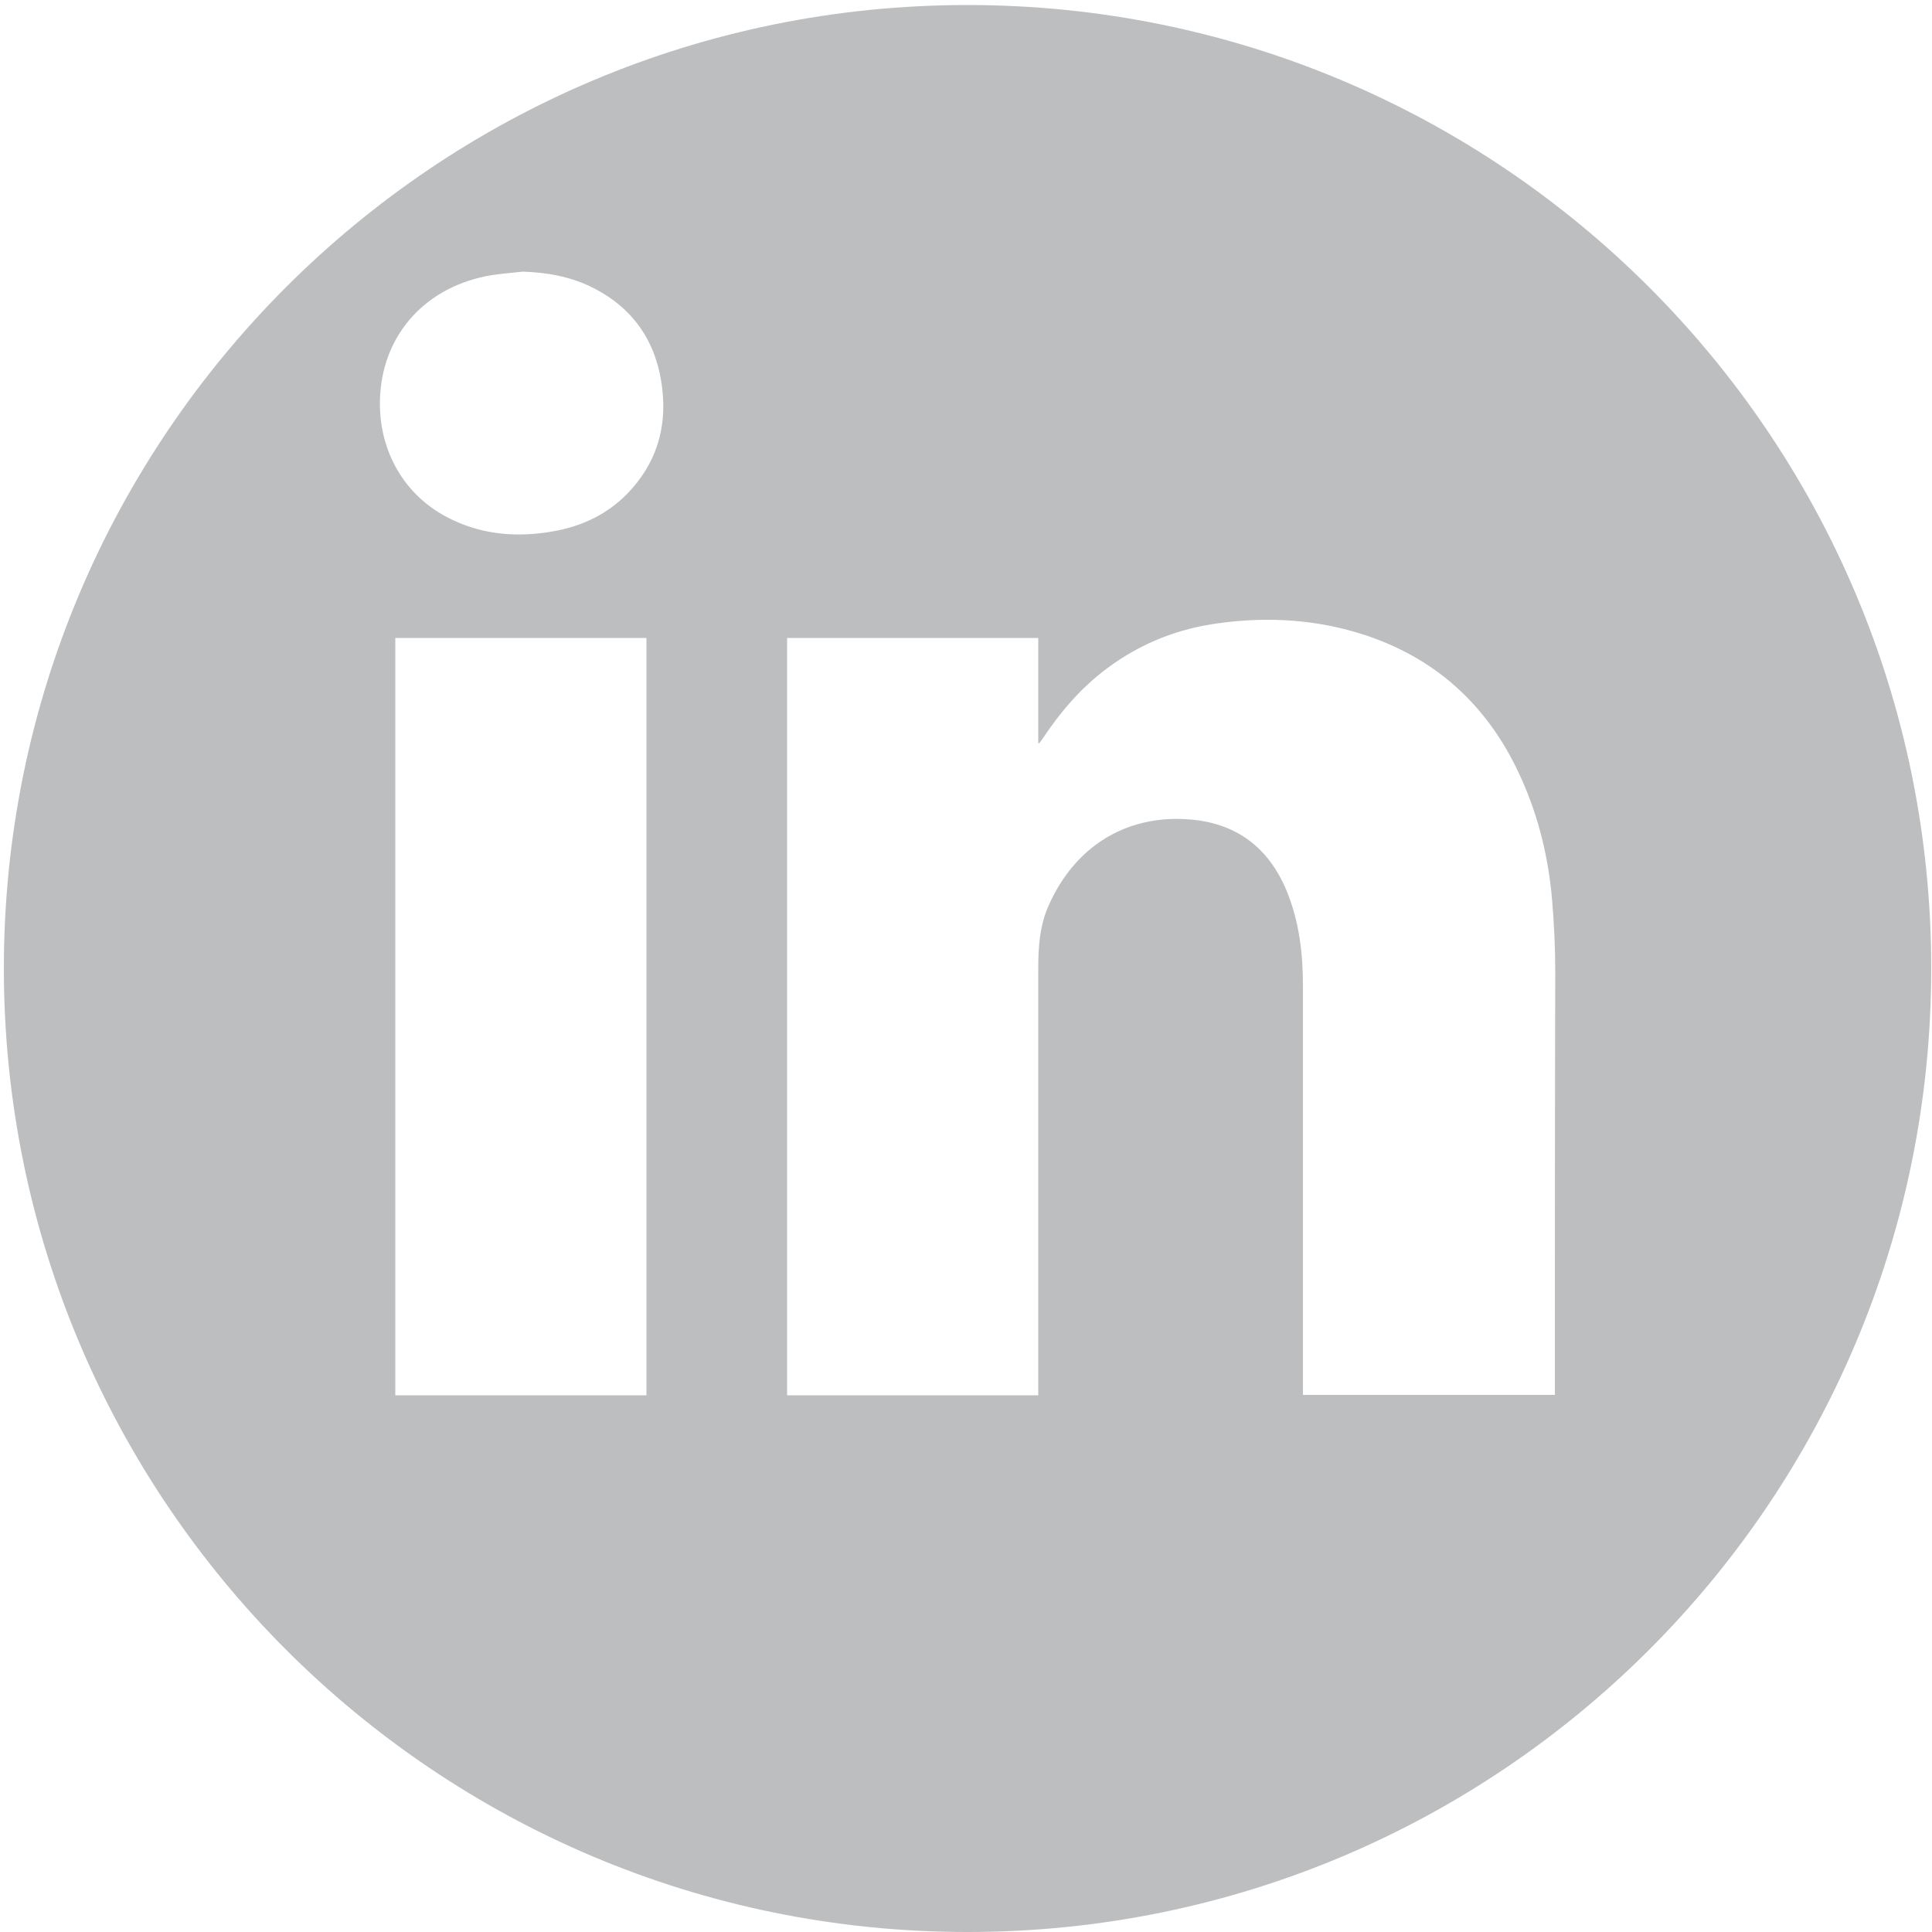
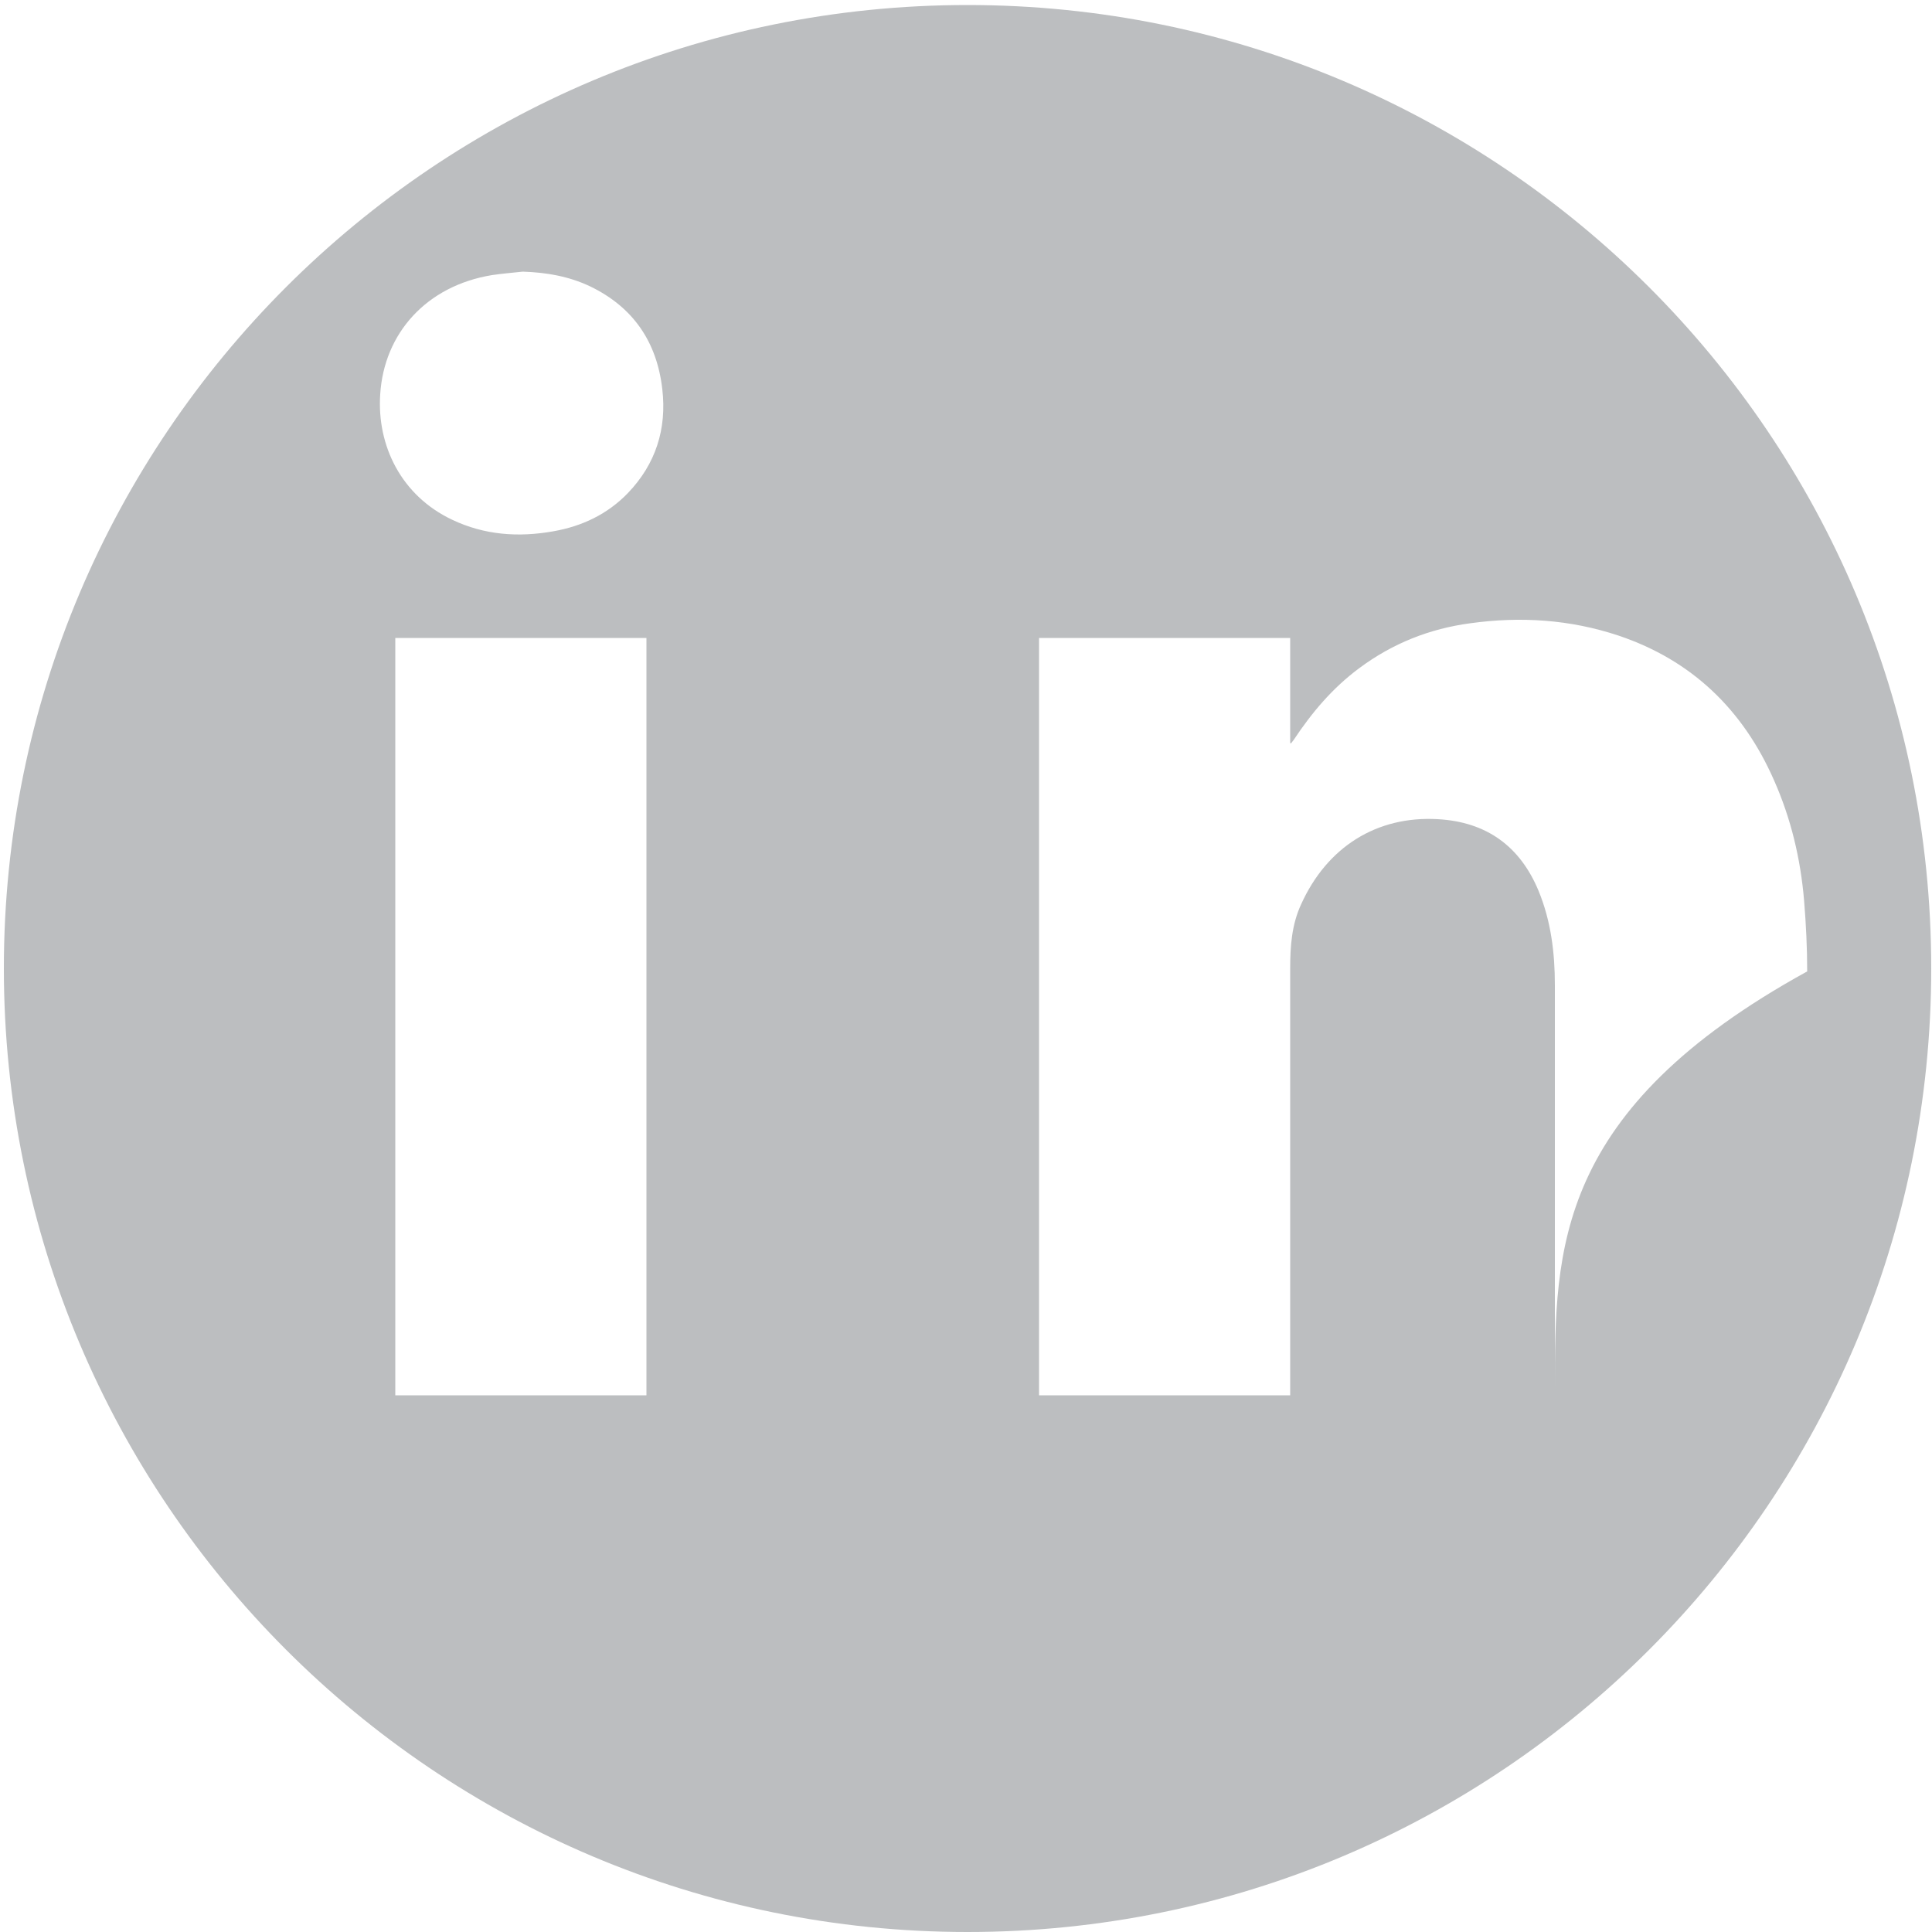
<svg xmlns="http://www.w3.org/2000/svg" version="1.1" id="Capa_1" x="0px" y="0px" viewBox="0 0 500 500" style="enable-background:new 0 0 500 500;" xml:space="preserve">
  <style type="text/css">
	.st0{fill:#BCBEC0;}
</style>
-   <path class="st0" d="M250.4,1.3C112.6,1.3,1,112.9,1,250.6S112.6,500,250.4,500s249.4-111.6,249.4-249.4S388.1,1.3,250.4,1.3z   M167.3,361.1c-21.7,0-43.3,0-65,0c0-65.3,0-130.6,0-196c21.7,0,43.3,0,65,0C167.3,230.4,167.3,295.7,167.3,361.1z M162.5,127.6  c-5.3,5.5-11.9,8.6-19.3,9.9c-9,1.6-17.8,1-26.2-3c-13.1-6.2-19.5-19.1-18.6-32.5c1-15.7,11.9-28,28.9-30.8c2.6-0.4,5.3-0.6,8-0.9  c6.1,0.2,11.9,1.2,17.4,3.8c11.2,5.4,17.3,14.4,18.7,26.6C172.6,111,169.7,120.1,162.5,127.6z M402.4,359.4c0,0.5,0,1,0,1.6  c-21.7,0-43.4,0-65.2,0c0-0.6,0-1.1,0-1.6c0-34.8,0-69.6,0-104.4c0-8.4-1-16.6-4.2-24.4c-4.8-11.6-13.5-17.9-26.1-18.6  c-15.8-0.9-28.7,7.2-35.4,22.1c-2.4,5.2-2.8,10.8-2.8,16.4c0,36.3,0,72.7,0,109c0,0.5,0,1,0,1.6c-21.8,0-43.4,0-65,0  c0-65.4,0-130.7,0-196c21.6,0,43.2,0,65,0c0,9.1,0,18.2,0,27.2c0.1,0,0.2,0.1,0.2,0.1c0.2-0.3,0.5-0.6,0.7-0.9  c4.7-7.1,10.1-13.5,17-18.6c8.6-6.4,18.2-10.2,28.7-11.6c13-1.8,25.8-1,38.4,3.2c19,6.4,32.2,19.2,40.2,37.4  c4.4,9.9,6.9,20.4,7.8,31.2c0.5,6.1,0.8,12.2,0.8,18.3C402.4,287.3,402.4,323.4,402.4,359.4z" />
+   <path class="st0" d="M250.4,1.3C112.6,1.3,1,112.9,1,250.6S112.6,500,250.4,500s249.4-111.6,249.4-249.4S388.1,1.3,250.4,1.3z   M167.3,361.1c-21.7,0-43.3,0-65,0c0-65.3,0-130.6,0-196c21.7,0,43.3,0,65,0C167.3,230.4,167.3,295.7,167.3,361.1z M162.5,127.6  c-5.3,5.5-11.9,8.6-19.3,9.9c-9,1.6-17.8,1-26.2-3c-13.1-6.2-19.5-19.1-18.6-32.5c1-15.7,11.9-28,28.9-30.8c2.6-0.4,5.3-0.6,8-0.9  c6.1,0.2,11.9,1.2,17.4,3.8c11.2,5.4,17.3,14.4,18.7,26.6C172.6,111,169.7,120.1,162.5,127.6z M402.4,359.4c0,0.5,0,1,0,1.6  c0-0.6,0-1.1,0-1.6c0-34.8,0-69.6,0-104.4c0-8.4-1-16.6-4.2-24.4c-4.8-11.6-13.5-17.9-26.1-18.6  c-15.8-0.9-28.7,7.2-35.4,22.1c-2.4,5.2-2.8,10.8-2.8,16.4c0,36.3,0,72.7,0,109c0,0.5,0,1,0,1.6c-21.8,0-43.4,0-65,0  c0-65.4,0-130.7,0-196c21.6,0,43.2,0,65,0c0,9.1,0,18.2,0,27.2c0.1,0,0.2,0.1,0.2,0.1c0.2-0.3,0.5-0.6,0.7-0.9  c4.7-7.1,10.1-13.5,17-18.6c8.6-6.4,18.2-10.2,28.7-11.6c13-1.8,25.8-1,38.4,3.2c19,6.4,32.2,19.2,40.2,37.4  c4.4,9.9,6.9,20.4,7.8,31.2c0.5,6.1,0.8,12.2,0.8,18.3C402.4,287.3,402.4,323.4,402.4,359.4z" />
</svg>